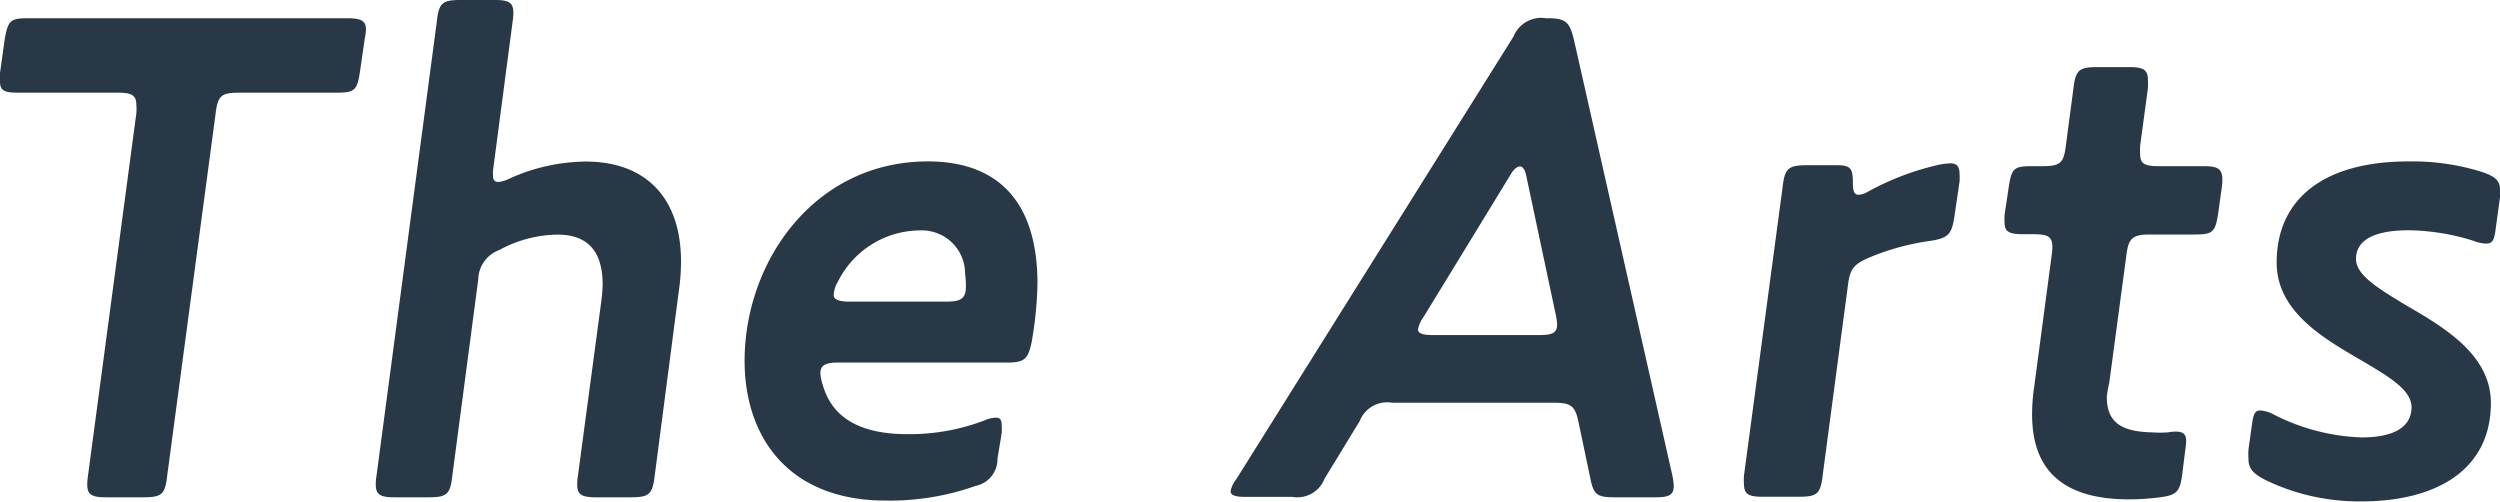
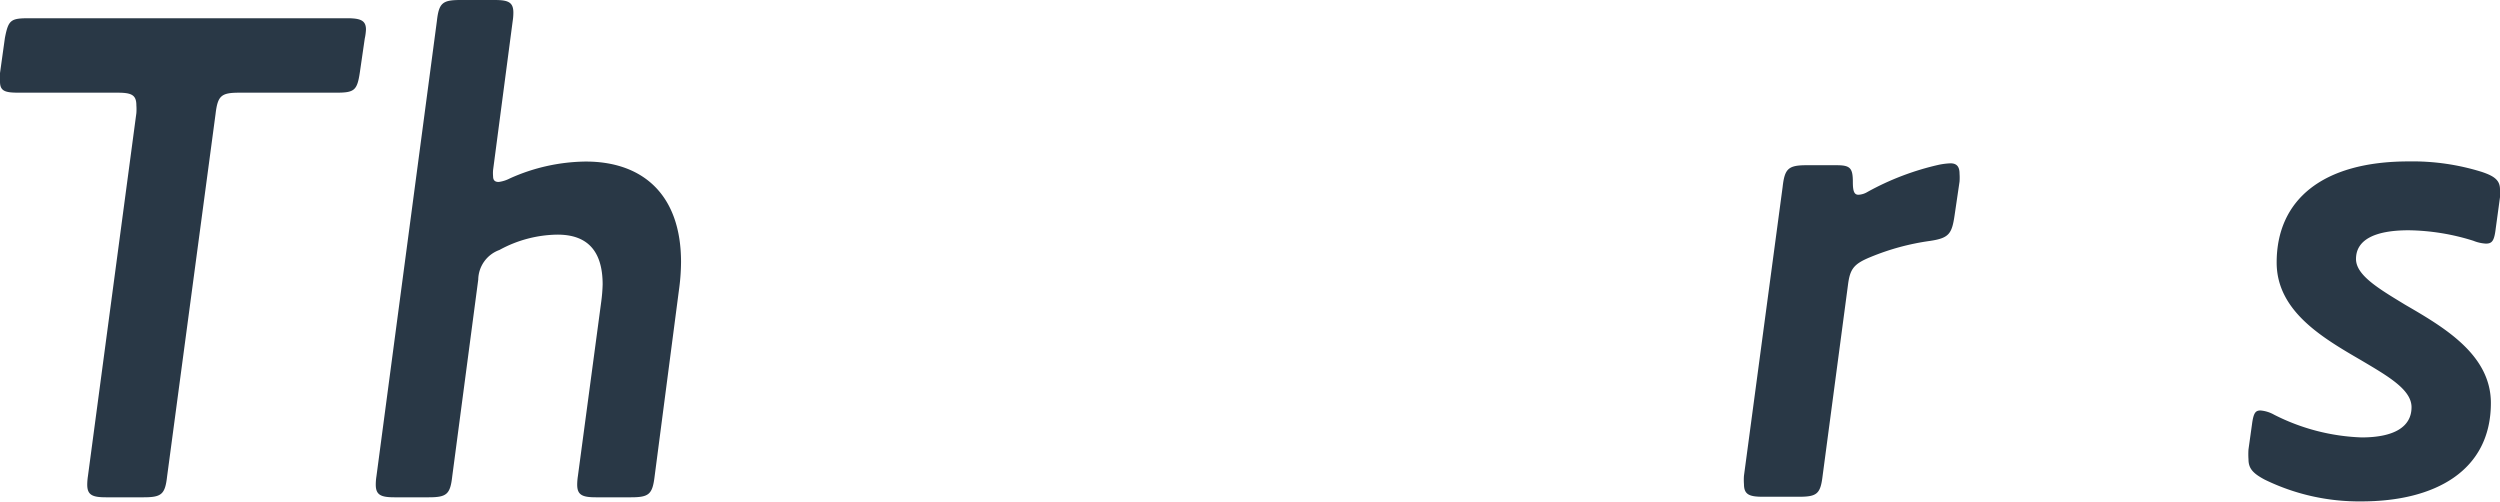
<svg xmlns="http://www.w3.org/2000/svg" viewBox="0 0 183.69 36.85">
  <defs>
    <style>.a{fill:#293846;}</style>
  </defs>
  <title>img-mv-main-title-sp</title>
  <path class="a" d="M4.59,13.67c-1,0-1.39-.1-1.39-.82a4.87,4.87,0,0,1,0-.62l.36-2.58C3.82,8.3,4,8.2,5.37,8.2H28.69c1,0,1.4.16,1.4.83A4.13,4.13,0,0,1,30,9.7l-.36,2.48c-.2,1.34-.41,1.49-1.75,1.49H20.8c-1.34,0-1.6.21-1.76,1.55L15.48,41.85c-.15,1.34-.41,1.55-1.75,1.55H11c-1,0-1.39-.16-1.39-.93a4.35,4.35,0,0,1,.05-.62l3.56-26.68a4,4,0,0,0,0-.57c0-.77-.36-.93-1.39-.93Z" transform="translate(-3.2 -6.86)" />
  <path class="a" d="M47.48,27.76c0-2.48-1.14-3.66-3.31-3.66a9.07,9.07,0,0,0-4.28,1.13,2.35,2.35,0,0,0-1.55,2.17L36.43,41.85c-.15,1.34-.41,1.55-1.75,1.55H32.2c-1,0-1.39-.16-1.39-.93a3.94,3.94,0,0,1,.05-.62L35.3,8.41c.15-1.34.41-1.55,1.75-1.55h2.48c1,0,1.39.15,1.39.93a4,4,0,0,1-.05.62L39.43,19.35a2.7,2.7,0,0,0,0,.46c0,.26.1.42.41.42a2.48,2.48,0,0,0,.82-.26,13.87,13.87,0,0,1,5.58-1.24c4.18,0,7,2.42,7,7.38a15.57,15.57,0,0,1-.16,2.11L51.3,41.85c-.16,1.34-.42,1.55-1.76,1.55H47c-1,0-1.39-.16-1.39-.93a4.35,4.35,0,0,1,.05-.62L47.38,29A11.65,11.65,0,0,0,47.48,27.76Z" transform="translate(-3.2 -6.86)" />
-   <path class="a" d="M76.49,40.56a2,2,0,0,1-1.6,2,18.84,18.84,0,0,1-6.61,1.08c-7.17,0-10.37-4.69-10.37-10.27,0-7.27,5.11-14.65,13.47-14.65,4.75,0,8.05,2.53,8.05,9A27.48,27.48,0,0,1,79,32c-.26,1.24-.52,1.5-1.81,1.5H64.77c-.93,0-1.29.21-1.29.77a3,3,0,0,0,.16.83c.62,2.22,2.42,3.66,6.24,3.66a15.42,15.42,0,0,0,5.63-1,2.23,2.23,0,0,1,.87-.21c.31,0,.42.16.42.57a3.56,3.56,0,0,1,0,.57ZM70.86,23.79a6.77,6.77,0,0,0-6.09,3.76,2,2,0,0,0-.31,1c0,.31.37.47,1.14.47h7.17c1.09,0,1.4-.26,1.4-1.14a7.31,7.31,0,0,0-.06-.93A3.17,3.17,0,0,0,70.86,23.79Z" transform="translate(-3.2 -6.86)" />
-   <path class="a" d="M121.89,43.4c-1.34,0-1.6-.16-1.85-1.45L119.21,38c-.26-1.29-.51-1.55-1.86-1.55H105.48a2.16,2.16,0,0,0-2.37,1.34l-2.58,4.23a2.15,2.15,0,0,1-2.37,1.35H94.75c-.77,0-1.13-.11-1.13-.42a2,2,0,0,1,.41-.87L114.41,9.54a2.19,2.19,0,0,1,2.38-1.34h.15c1.34,0,1.6.31,1.91,1.6l7.23,32a4.52,4.52,0,0,1,.1.77c0,.62-.31.83-1.29.83ZM107.81,30.13a2.28,2.28,0,0,0-.42.93c0,.31.36.42,1.14.42h7.74c1,0,1.34-.16,1.34-.78a4.26,4.26,0,0,0-.1-.72l-2.17-10.22c-.1-.46-.26-.67-.46-.67s-.47.21-.67.57Z" transform="translate(-3.2 -6.86)" />
  <path class="a" d="M146.82,22.65c-.2,1.39-.41,1.7-1.8,1.91a17.78,17.78,0,0,0-4.39,1.19c-1.24.51-1.5.88-1.65,2.06l-1.86,14c-.16,1.34-.41,1.55-1.75,1.55h-2.64c-1,0-1.39-.16-1.39-.93a3.94,3.94,0,0,1,0-.62l2.84-21.21c.15-1.34.41-1.6,1.75-1.6h2.22c1,0,1.19.21,1.19,1.24,0,.67.1.93.41.93a1.41,1.41,0,0,0,.67-.21,19.81,19.81,0,0,1,5.27-2,5.36,5.36,0,0,1,.82-.1c.47,0,.67.25.67.77a4,4,0,0,1,0,.57Z" transform="translate(-3.2 -6.86)" />
-   <path class="a" d="M163.55,41.64c-.16,1.29-.36,1.6-1.65,1.76a17.42,17.42,0,0,1-2.27.15c-5.27,0-7.12-2.53-7.12-6.24a13.73,13.73,0,0,1,.15-2l1.29-9.7A4.35,4.35,0,0,0,154,25c0-.77-.36-.93-1.39-.93h-.72c-1,0-1.4-.15-1.4-.82a4.44,4.44,0,0,1,0-.62l.31-2.06c.21-1.4.42-1.5,1.76-1.5h.67c1.34,0,1.6-.21,1.76-1.5l.56-4.23c.16-1.34.42-1.55,1.76-1.55h2.32c1,0,1.39.16,1.39.93a5,5,0,0,1,0,.62l-.57,4.23a4.54,4.54,0,0,0,0,.62c0,.72.36.88,1.39.88h3.26c1,0,1.39.15,1.39,1a4.44,4.44,0,0,1-.05.62l-.26,1.86c-.21,1.39-.41,1.54-1.75,1.54h-3.26c-1.34,0-1.6.31-1.75,1.66l-1.24,9.23A10,10,0,0,0,158,36c0,1.8.93,2.58,3.35,2.63a8.7,8.7,0,0,0,1.14,0,3.8,3.8,0,0,1,.56-.06c.57,0,.78.21.78.68a3.92,3.92,0,0,1-.05.56Z" transform="translate(-3.2 -6.86)" />
  <path class="a" d="M176.72,39c2.38,0,3.67-.77,3.67-2.22,0-1.29-1.71-2.27-3.72-3.46-2.84-1.65-6.19-3.61-6.19-7.17,0-4.59,3.35-7.43,9.7-7.43a17.06,17.06,0,0,1,5.37.77c.93.31,1.34.62,1.34,1.29a3.48,3.48,0,0,1,0,.57l-.31,2.27c-.11.93-.26,1.14-.73,1.14a2.9,2.9,0,0,1-.92-.21,16.45,16.45,0,0,0-4.75-.77c-2.53,0-3.87.72-3.87,2.11,0,1.19,1.65,2.17,3.61,3.36,2.84,1.65,6.3,3.66,6.3,7.22,0,5-4.13,7.23-9.5,7.23a15.77,15.77,0,0,1-7.12-1.6c-.88-.47-1.19-.83-1.19-1.5a5.47,5.47,0,0,1,0-.72l.26-1.86c.11-.83.26-1,.62-1a2.46,2.46,0,0,1,1,.31A15.32,15.32,0,0,0,176.72,39Z" transform="translate(-3.2 -6.86)" />
</svg>